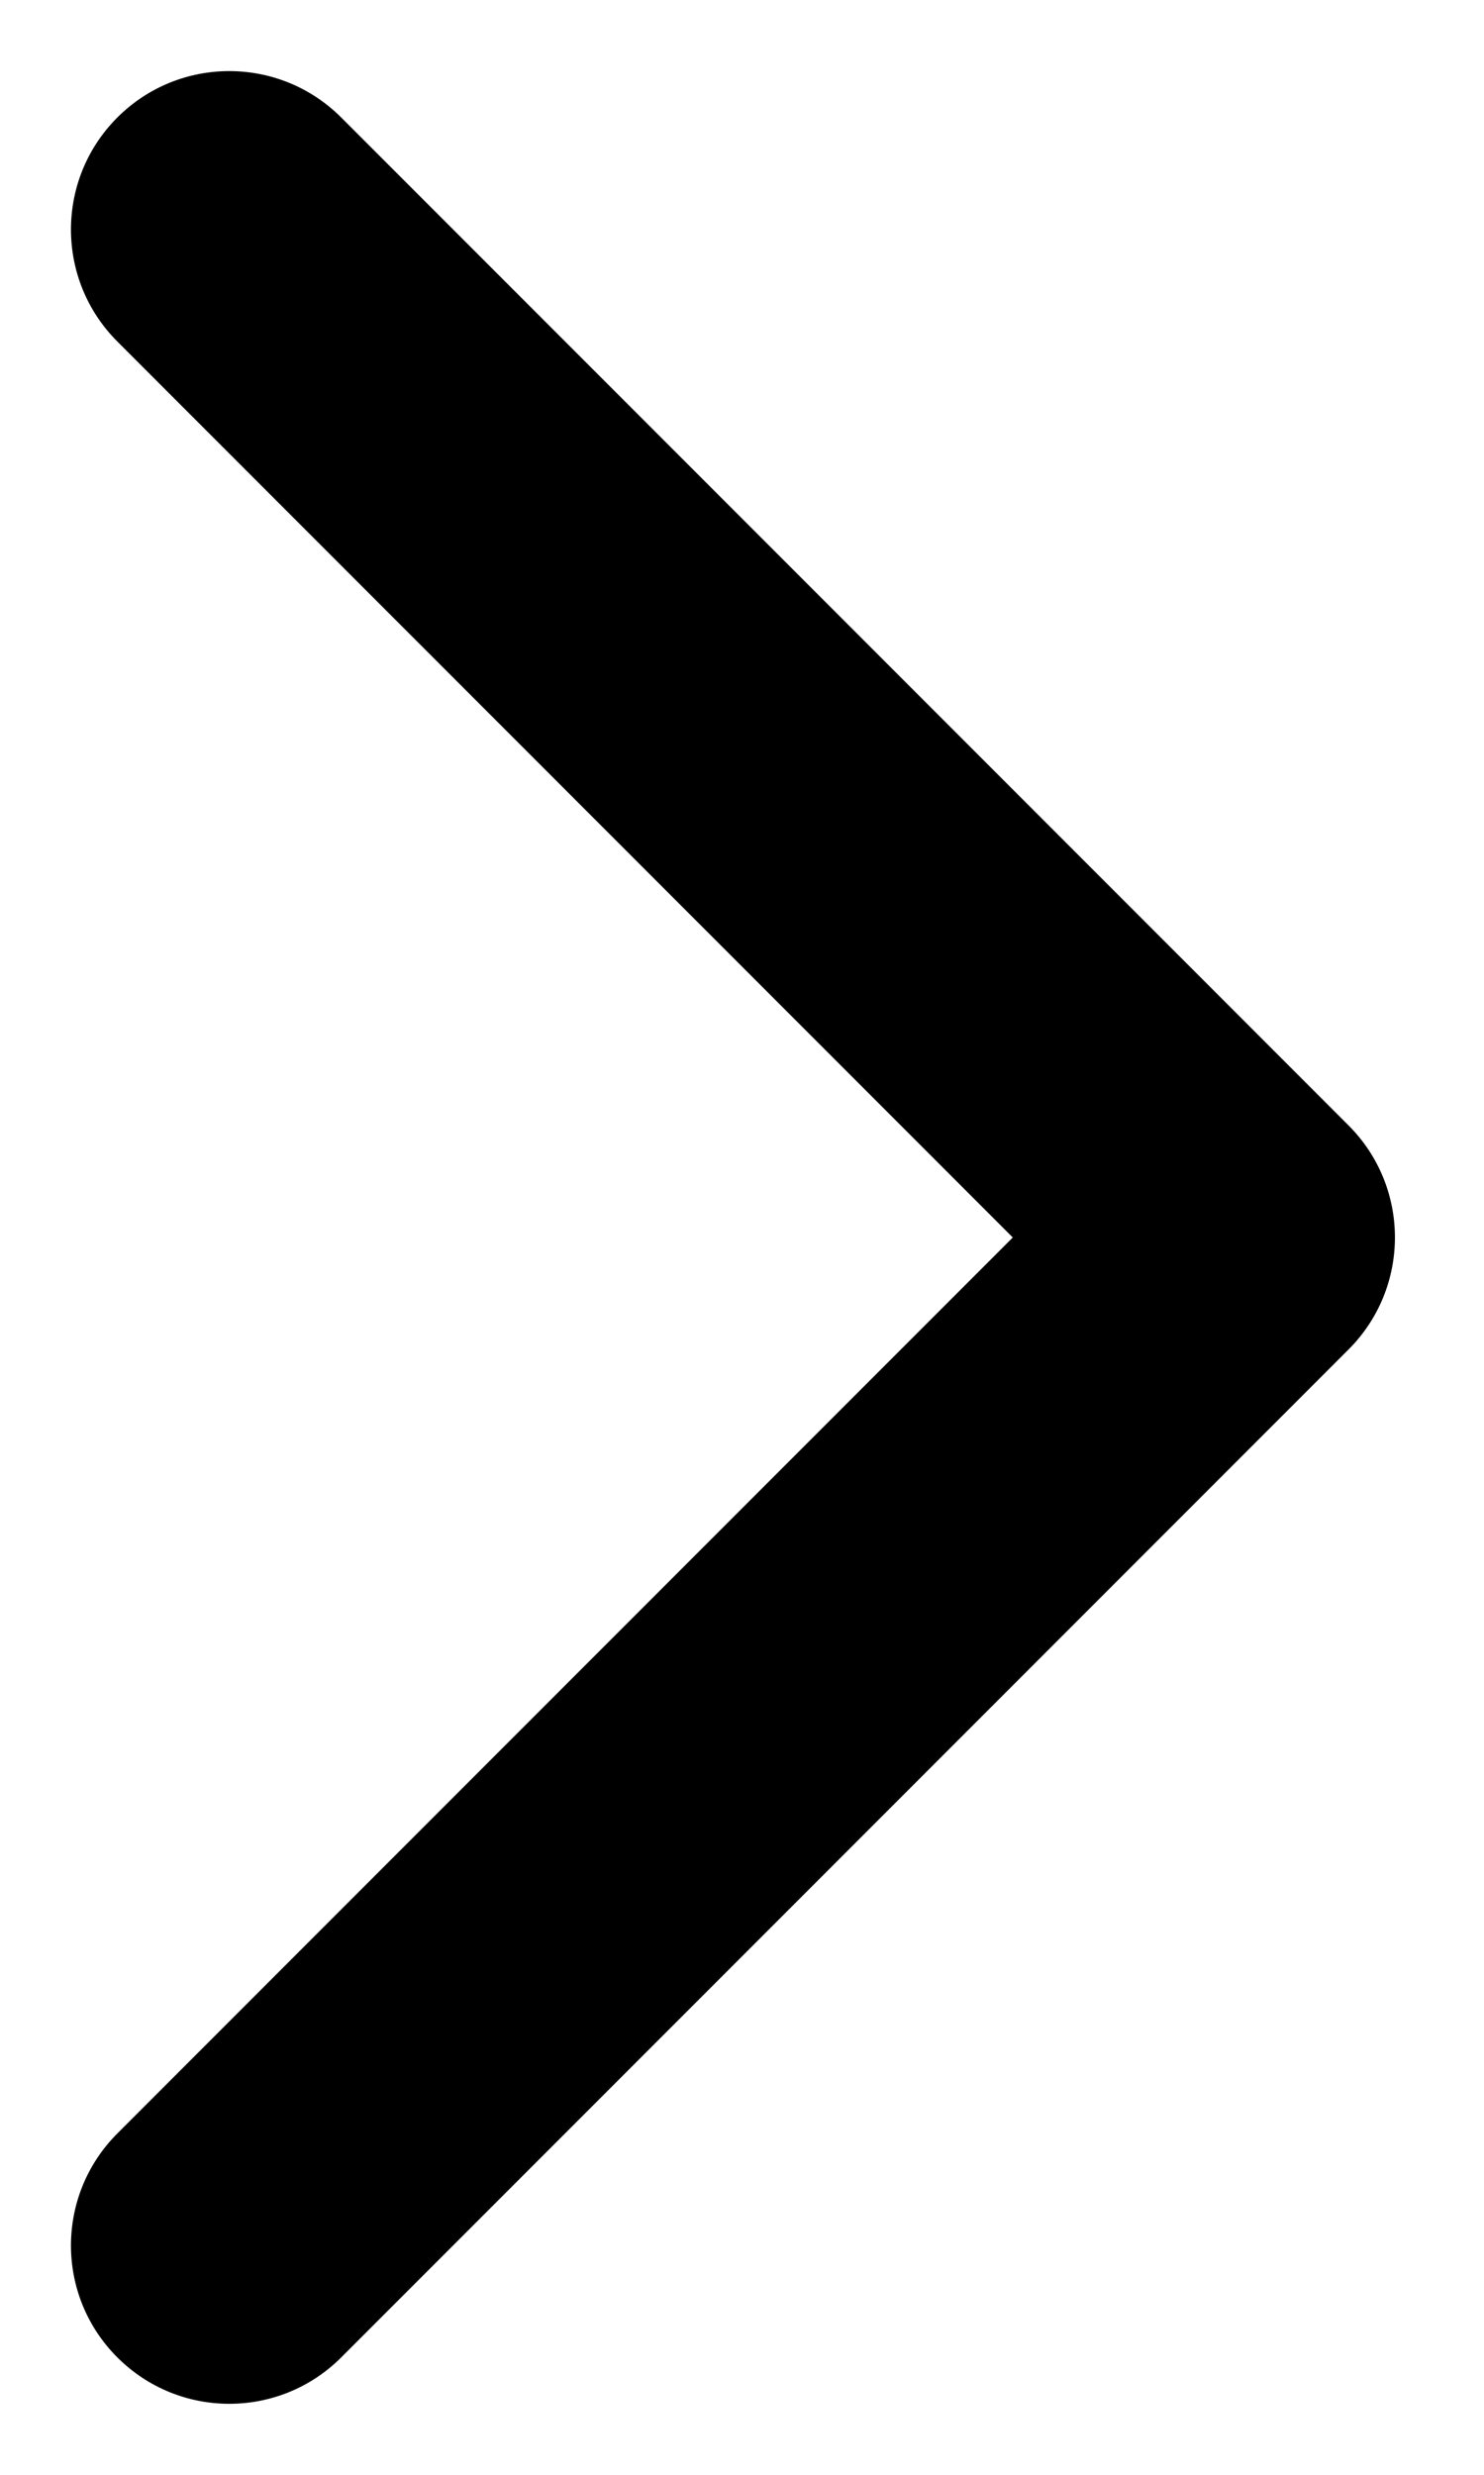
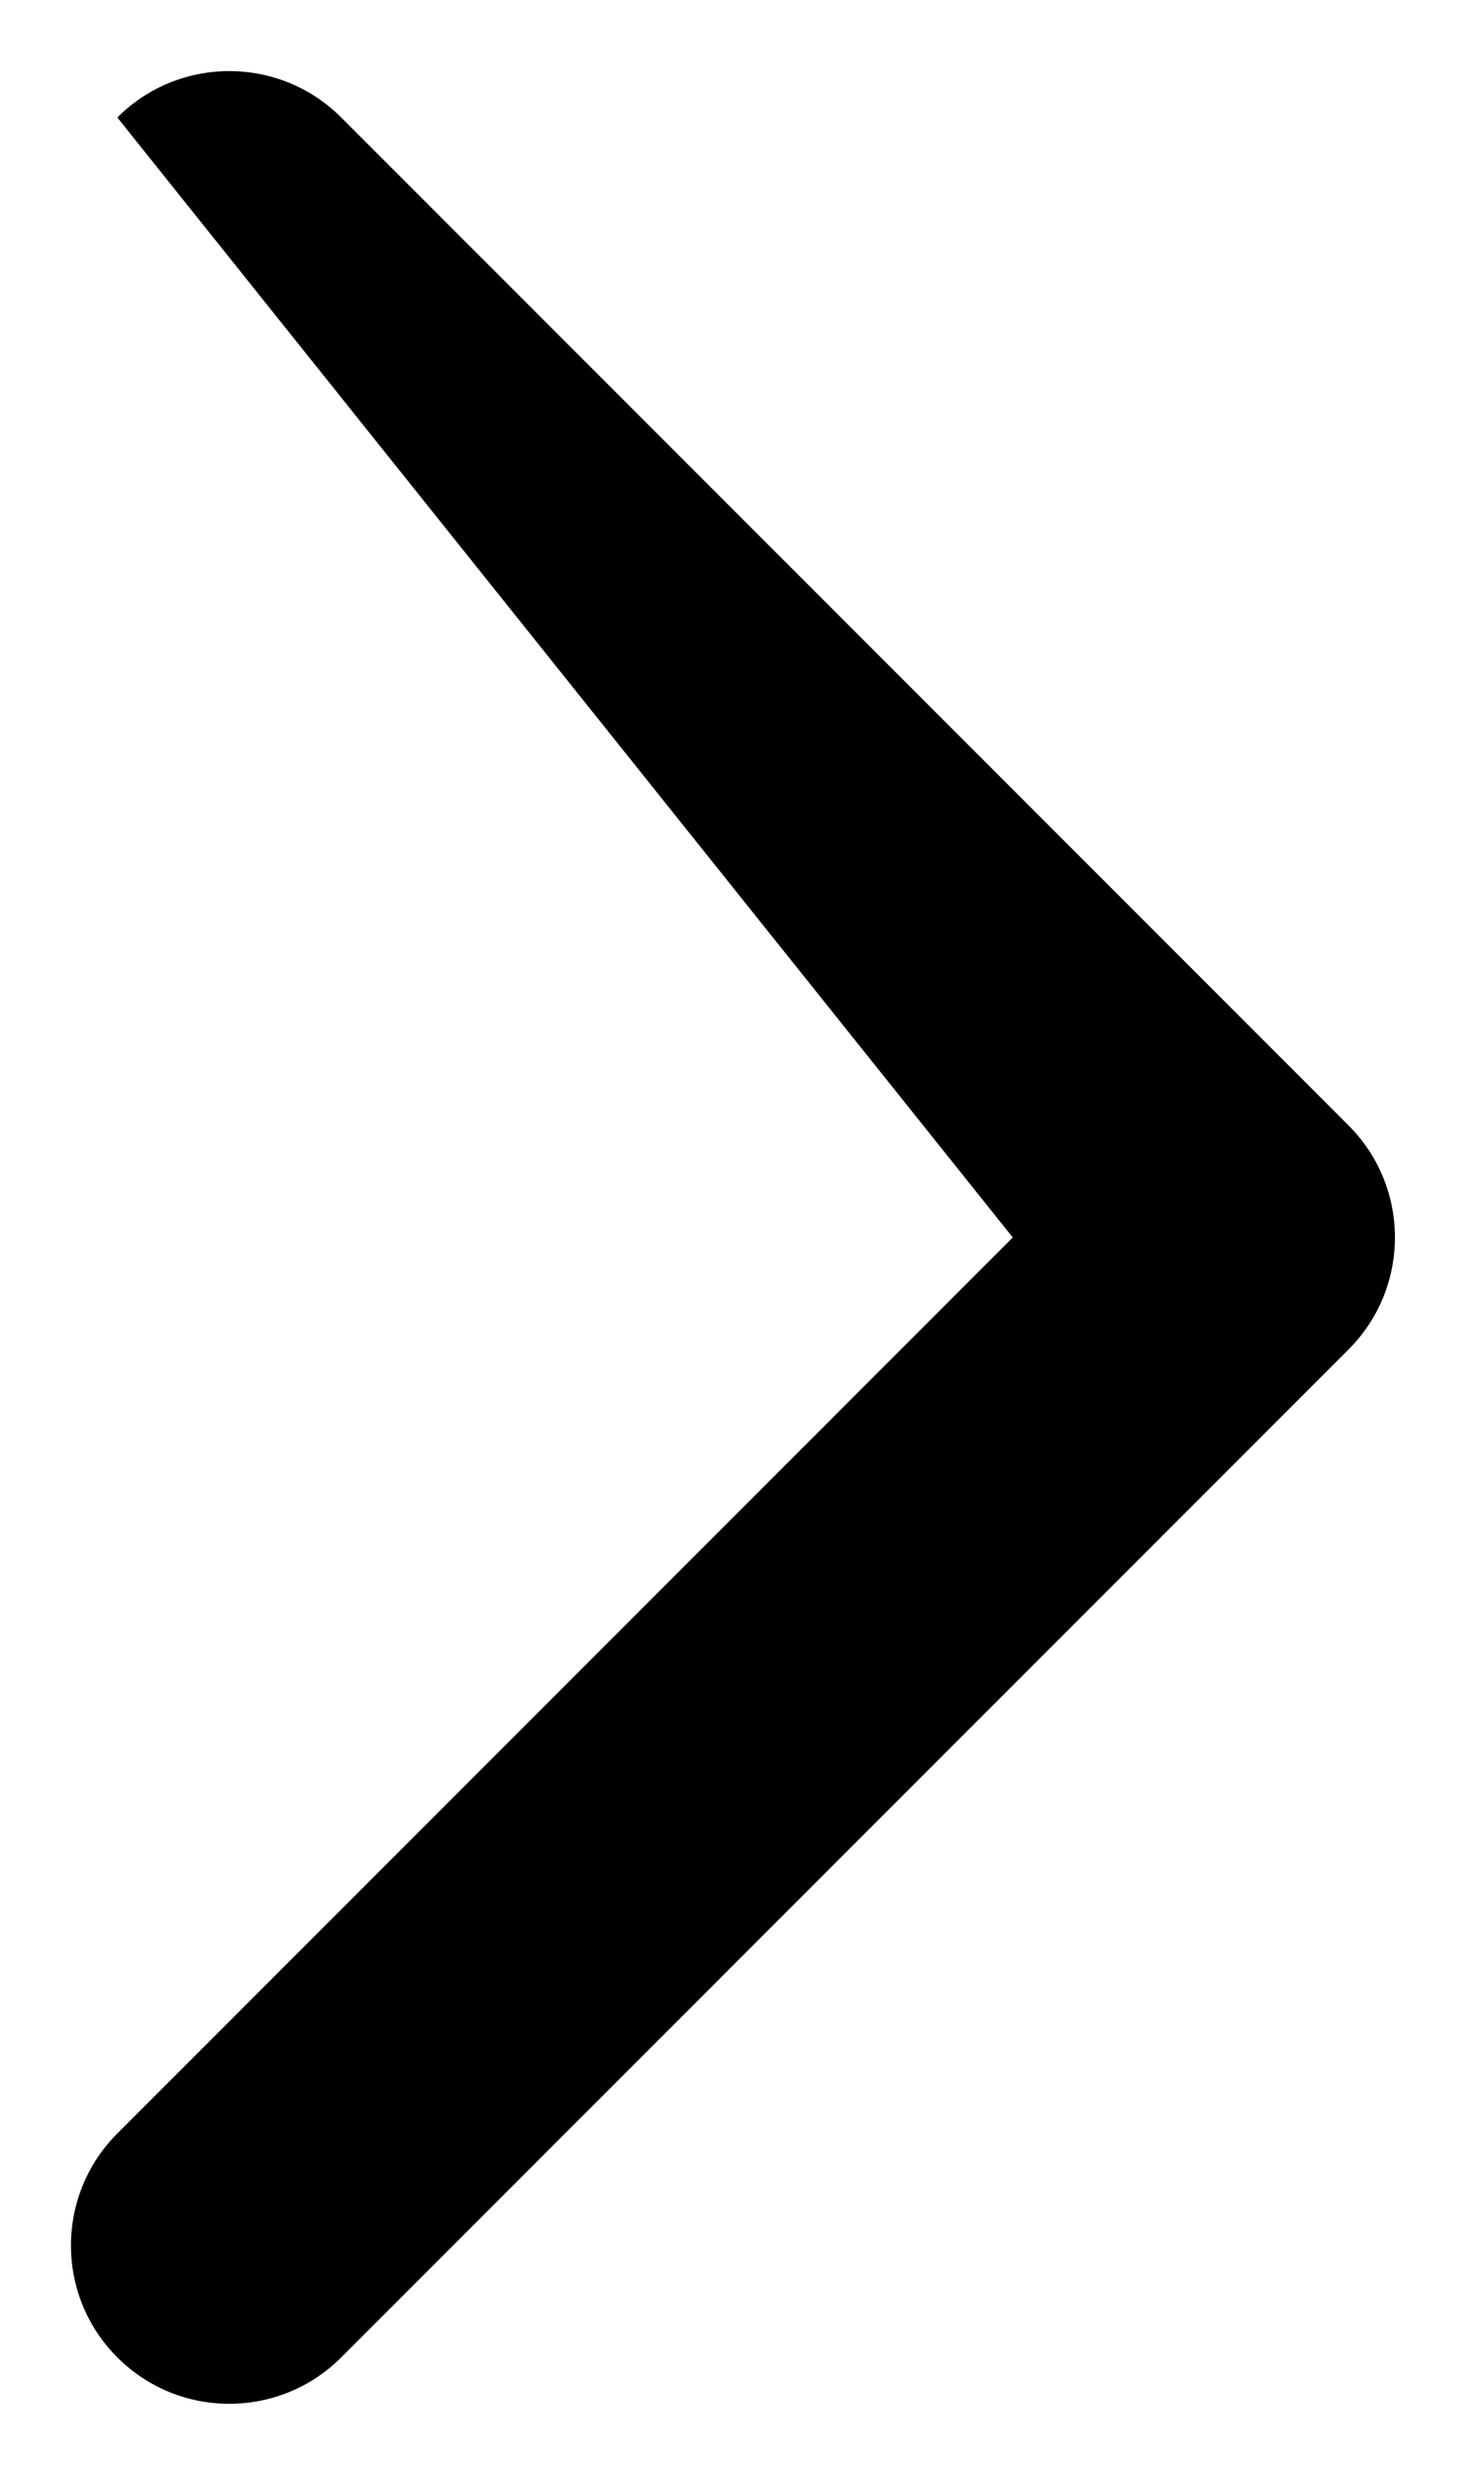
<svg xmlns="http://www.w3.org/2000/svg" width="15" height="25" viewBox="0 0 15 25" fill="none">
-   <path d="M13.631 13.632C14.256 13.007 14.256 11.994 13.631 11.369L3.449 1.187C2.824 0.562 1.811 0.562 1.186 1.187C0.561 1.812 0.561 2.825 1.186 3.45L10.237 12.501L1.186 21.552C0.561 22.177 0.561 23.19 1.186 23.814C1.811 24.439 2.824 24.439 3.449 23.814L13.631 13.632ZM11.5 14.101L12.5 14.101L12.5 10.901L11.5 10.901L11.5 14.101Z" fill="black" />
+   <path d="M13.631 13.632C14.256 13.007 14.256 11.994 13.631 11.369L3.449 1.187C2.824 0.562 1.811 0.562 1.186 1.187L10.237 12.501L1.186 21.552C0.561 22.177 0.561 23.19 1.186 23.814C1.811 24.439 2.824 24.439 3.449 23.814L13.631 13.632ZM11.5 14.101L12.5 14.101L12.5 10.901L11.5 10.901L11.5 14.101Z" fill="black" />
</svg>